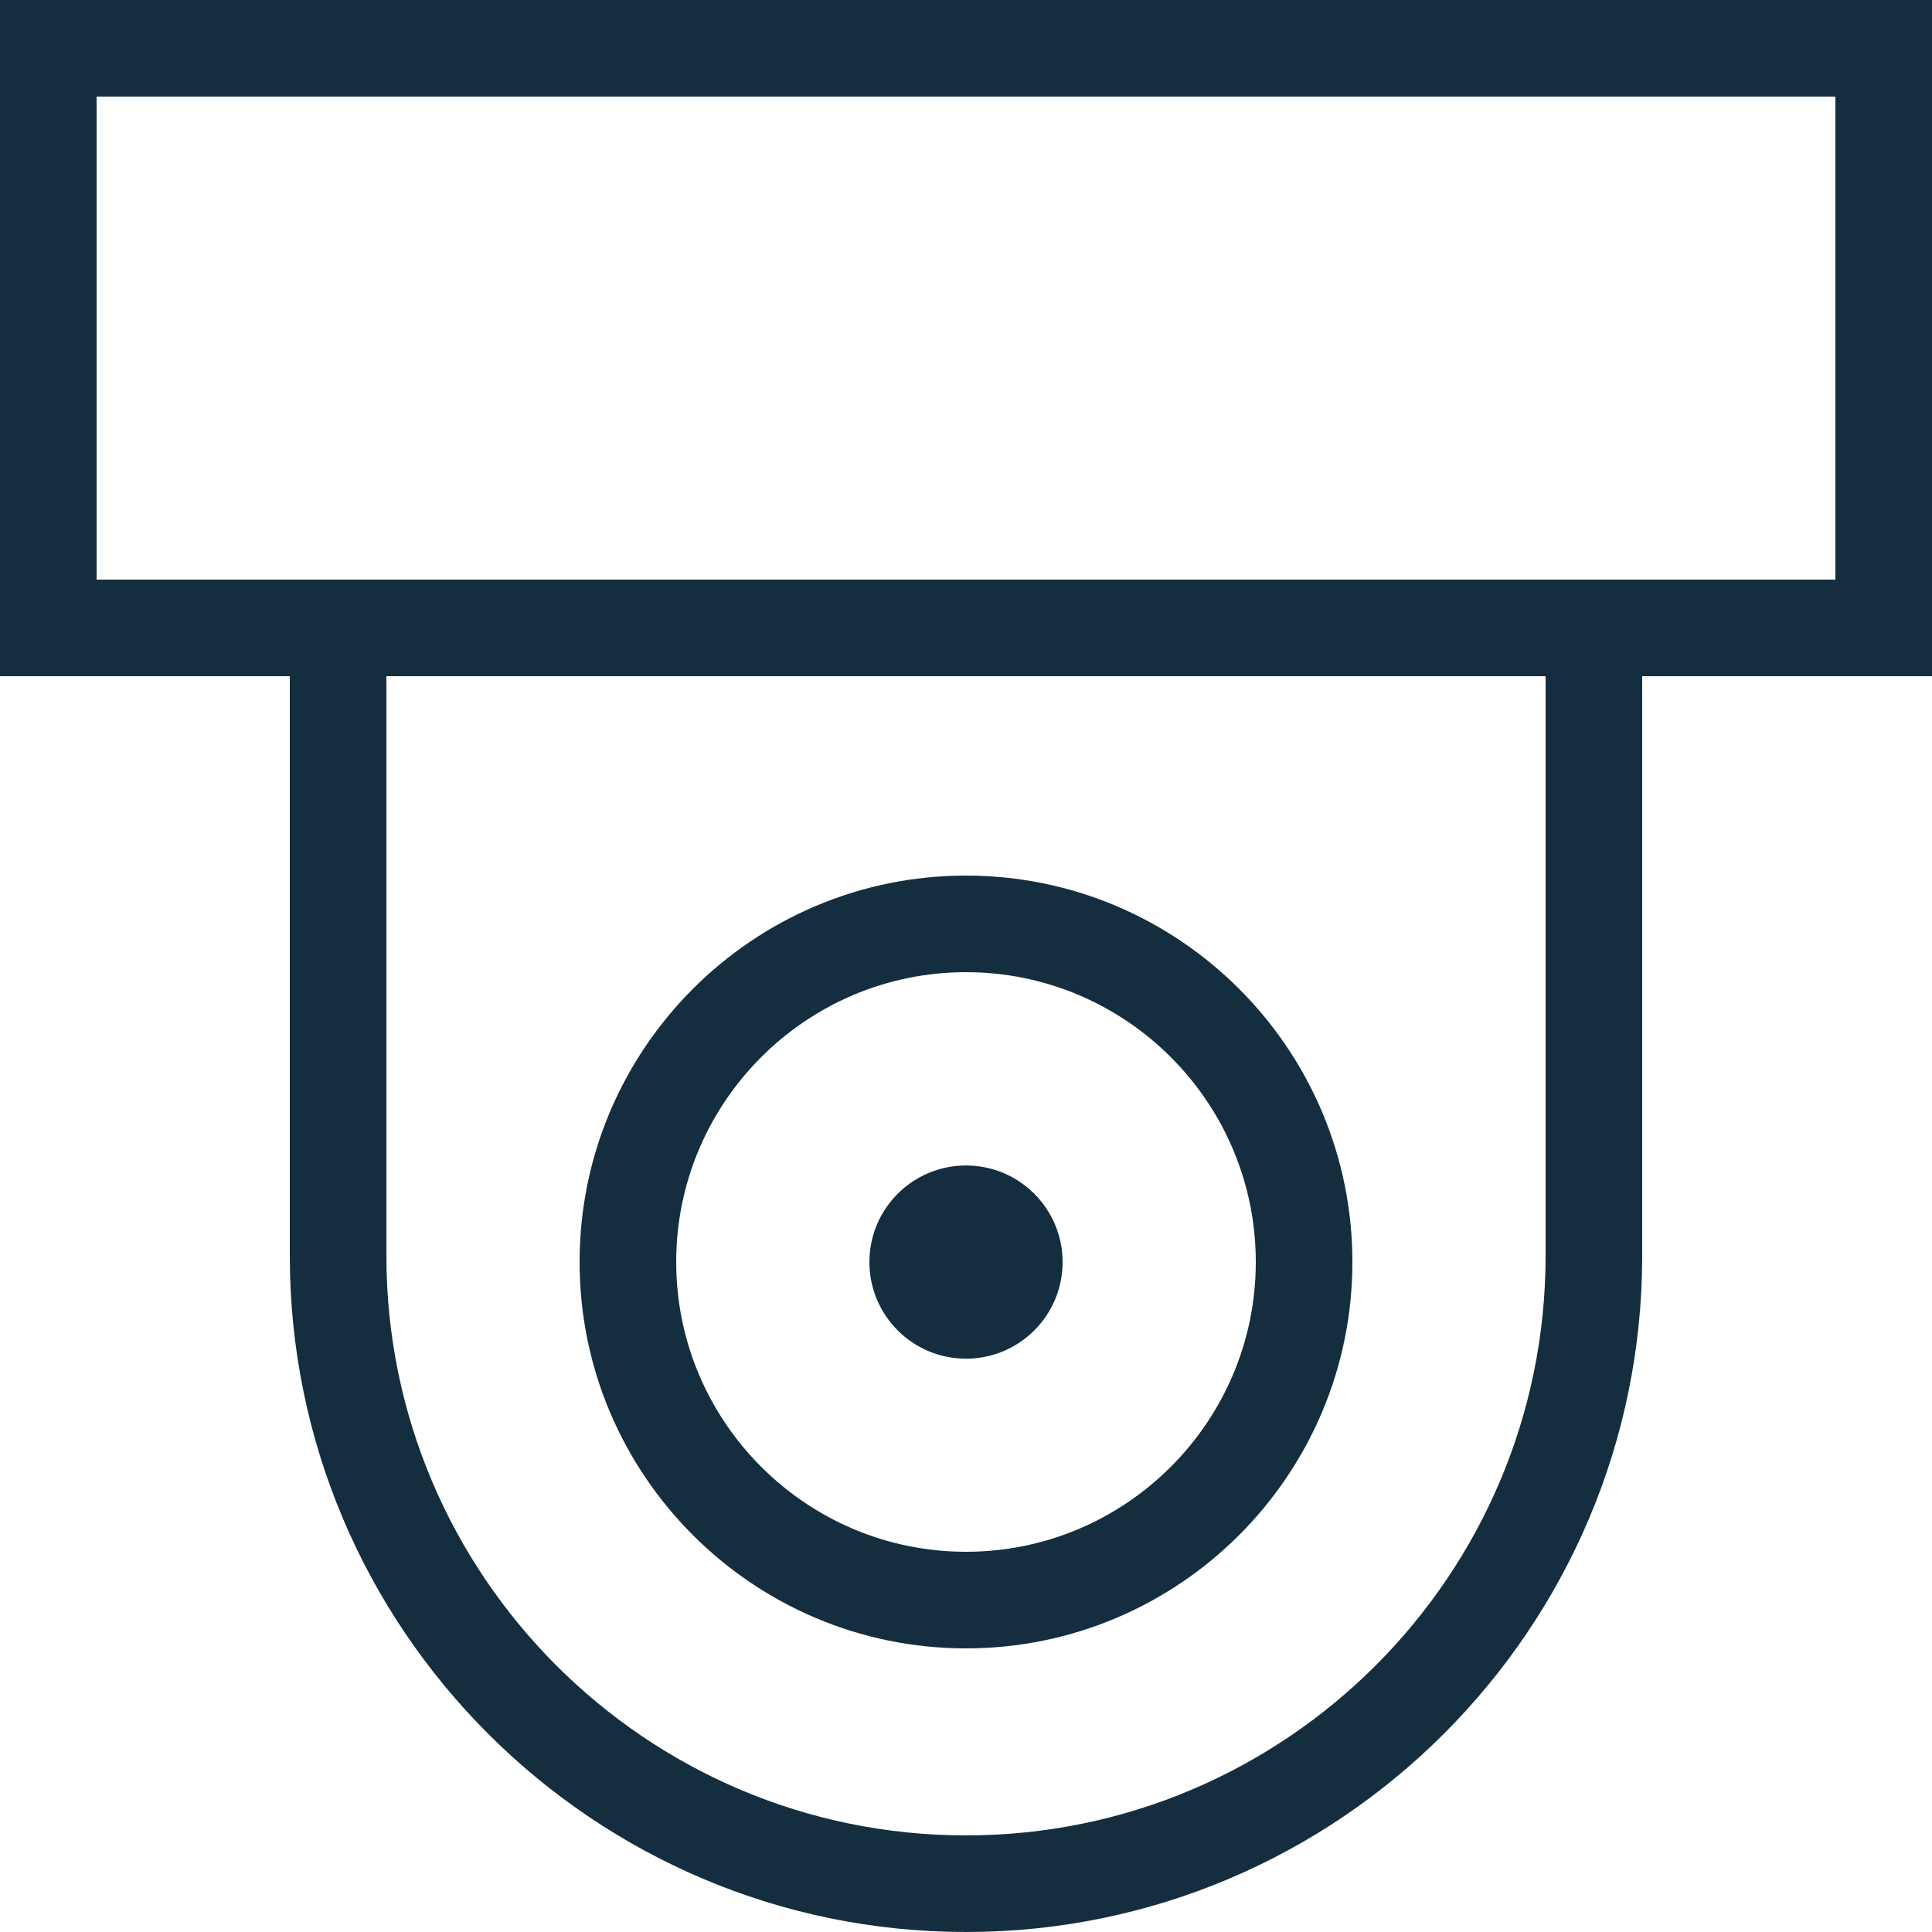
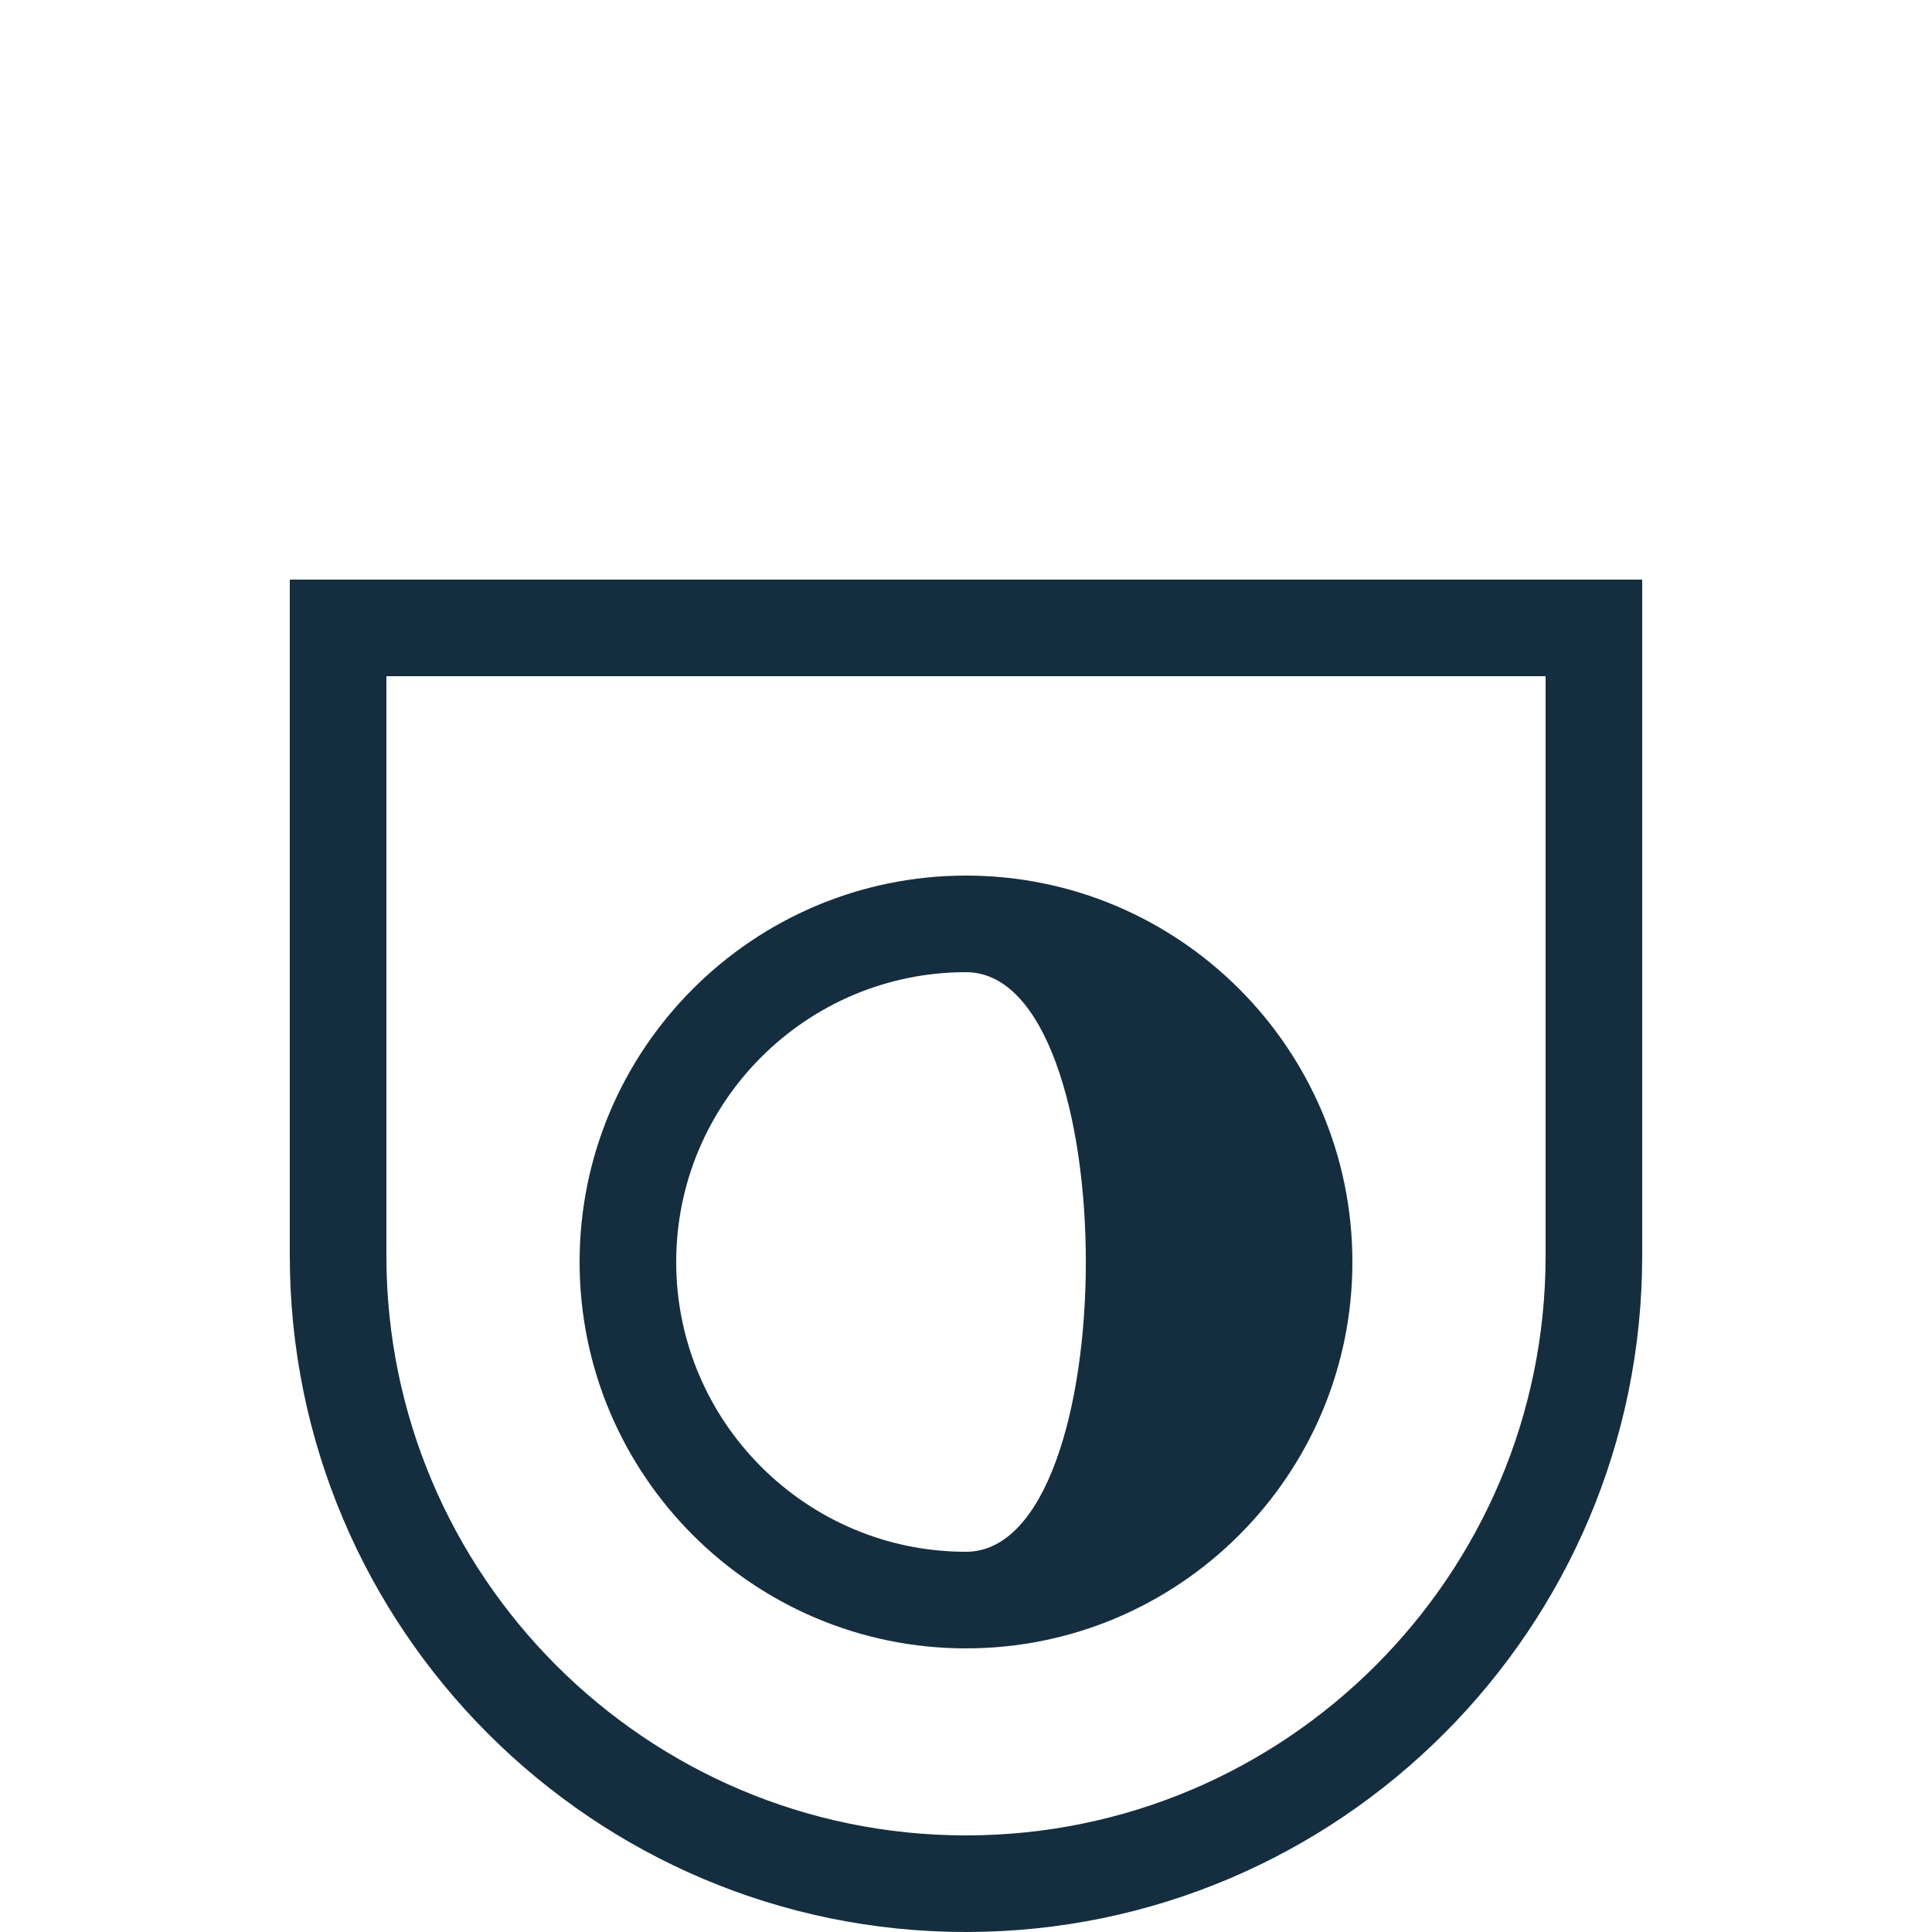
<svg xmlns="http://www.w3.org/2000/svg" version="1.1" id="Layer_1" x="0px" y="0px" width="20px" height="20px" viewBox="0 0 20 20" enable-background="new 0 0 20 20" xml:space="preserve">
  <g>
-     <path fill="#152E3F" d="M20,7H0V0h20V7z M1,6h18V1H1V6z" />
-   </g>
+     </g>
  <g>
    <path fill="#152E3F" d="M10,20c-3.86,0-7-3.14-7-7V6h14v7C17,16.86,13.86,20,10,20z M4,7v6c0,3.309,2.691,6,6,6s6-2.691,6-6V7H4z" />
  </g>
  <g>
-     <path fill="#152E3F" d="M10,17.064c-2.206,0-4-1.794-4-4s1.794-4,4-4s4,1.794,4,4S12.206,17.064,10,17.064z M10,10.064   c-1.654,0-3,1.346-3,3s1.346,3,3,3s3-1.346,3-3S11.654,10.064,10,10.064z" />
+     <path fill="#152E3F" d="M10,17.064c-2.206,0-4-1.794-4-4s1.794-4,4-4s4,1.794,4,4S12.206,17.064,10,17.064z M10,10.064   c-1.654,0-3,1.346-3,3s1.346,3,3,3S11.654,10.064,10,10.064z" />
  </g>
  <g>
-     <circle fill="#152E3F" cx="10" cy="13.065" r="1" />
-   </g>
+     </g>
</svg>